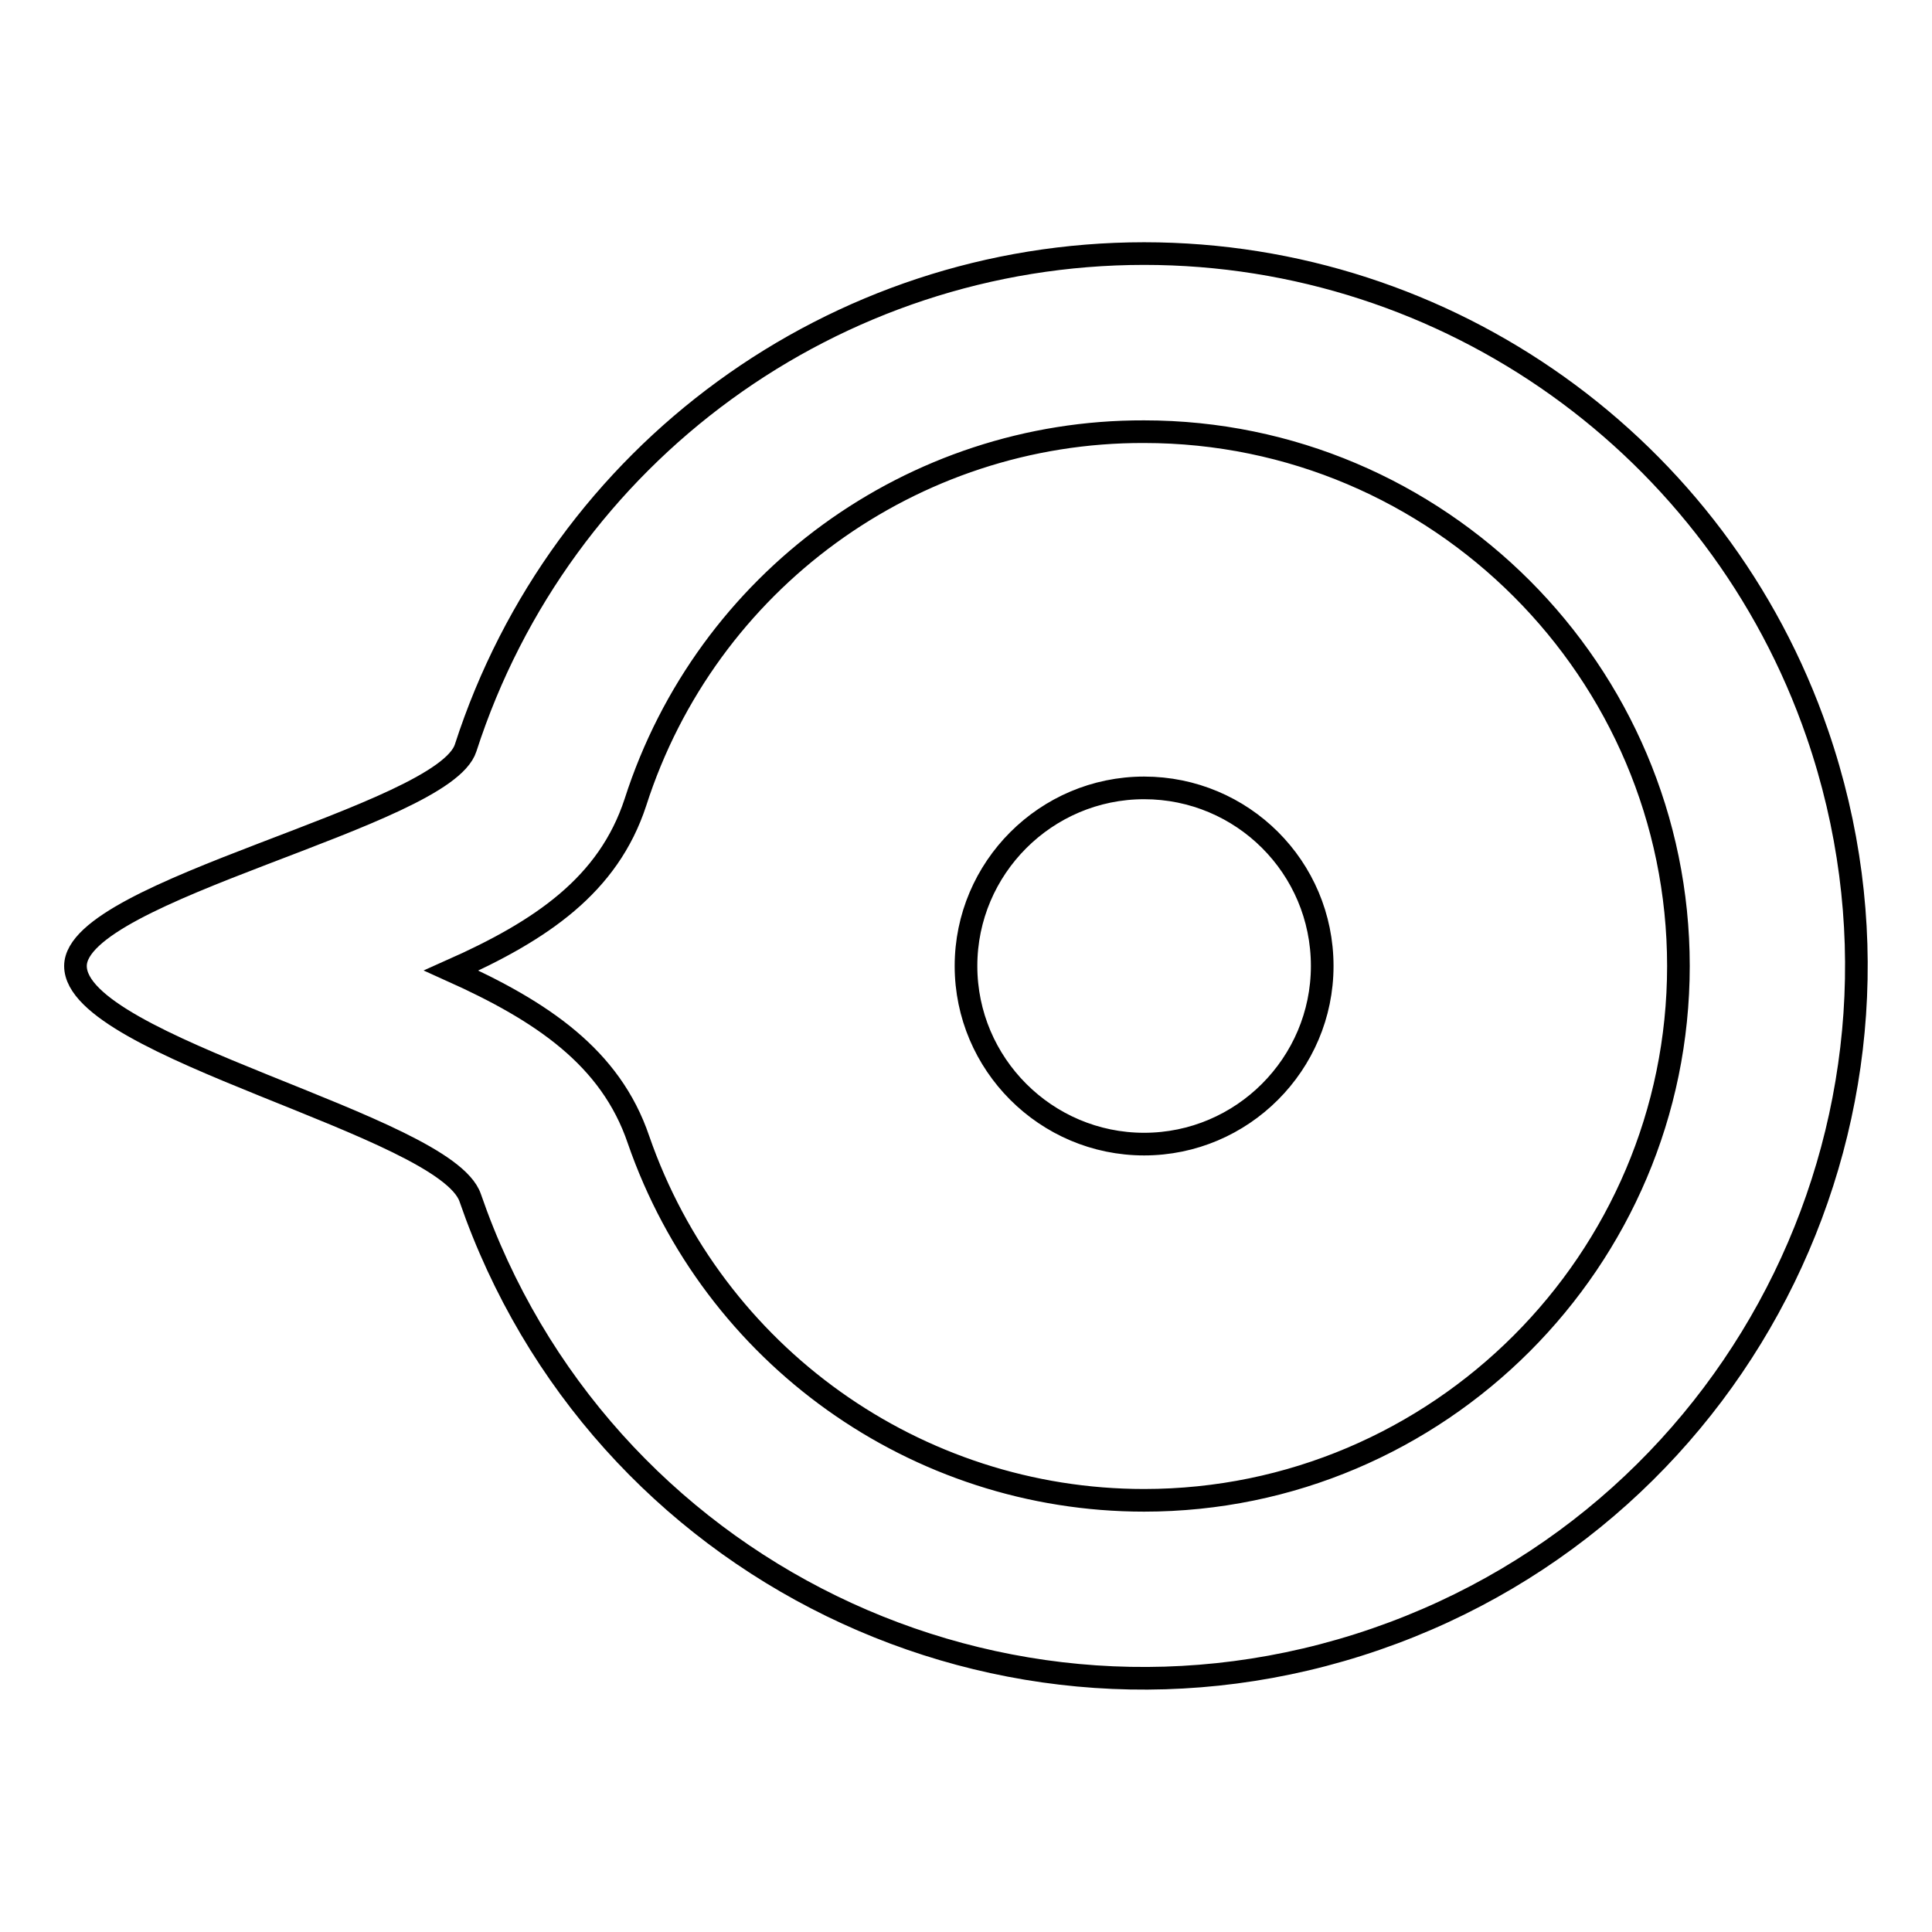
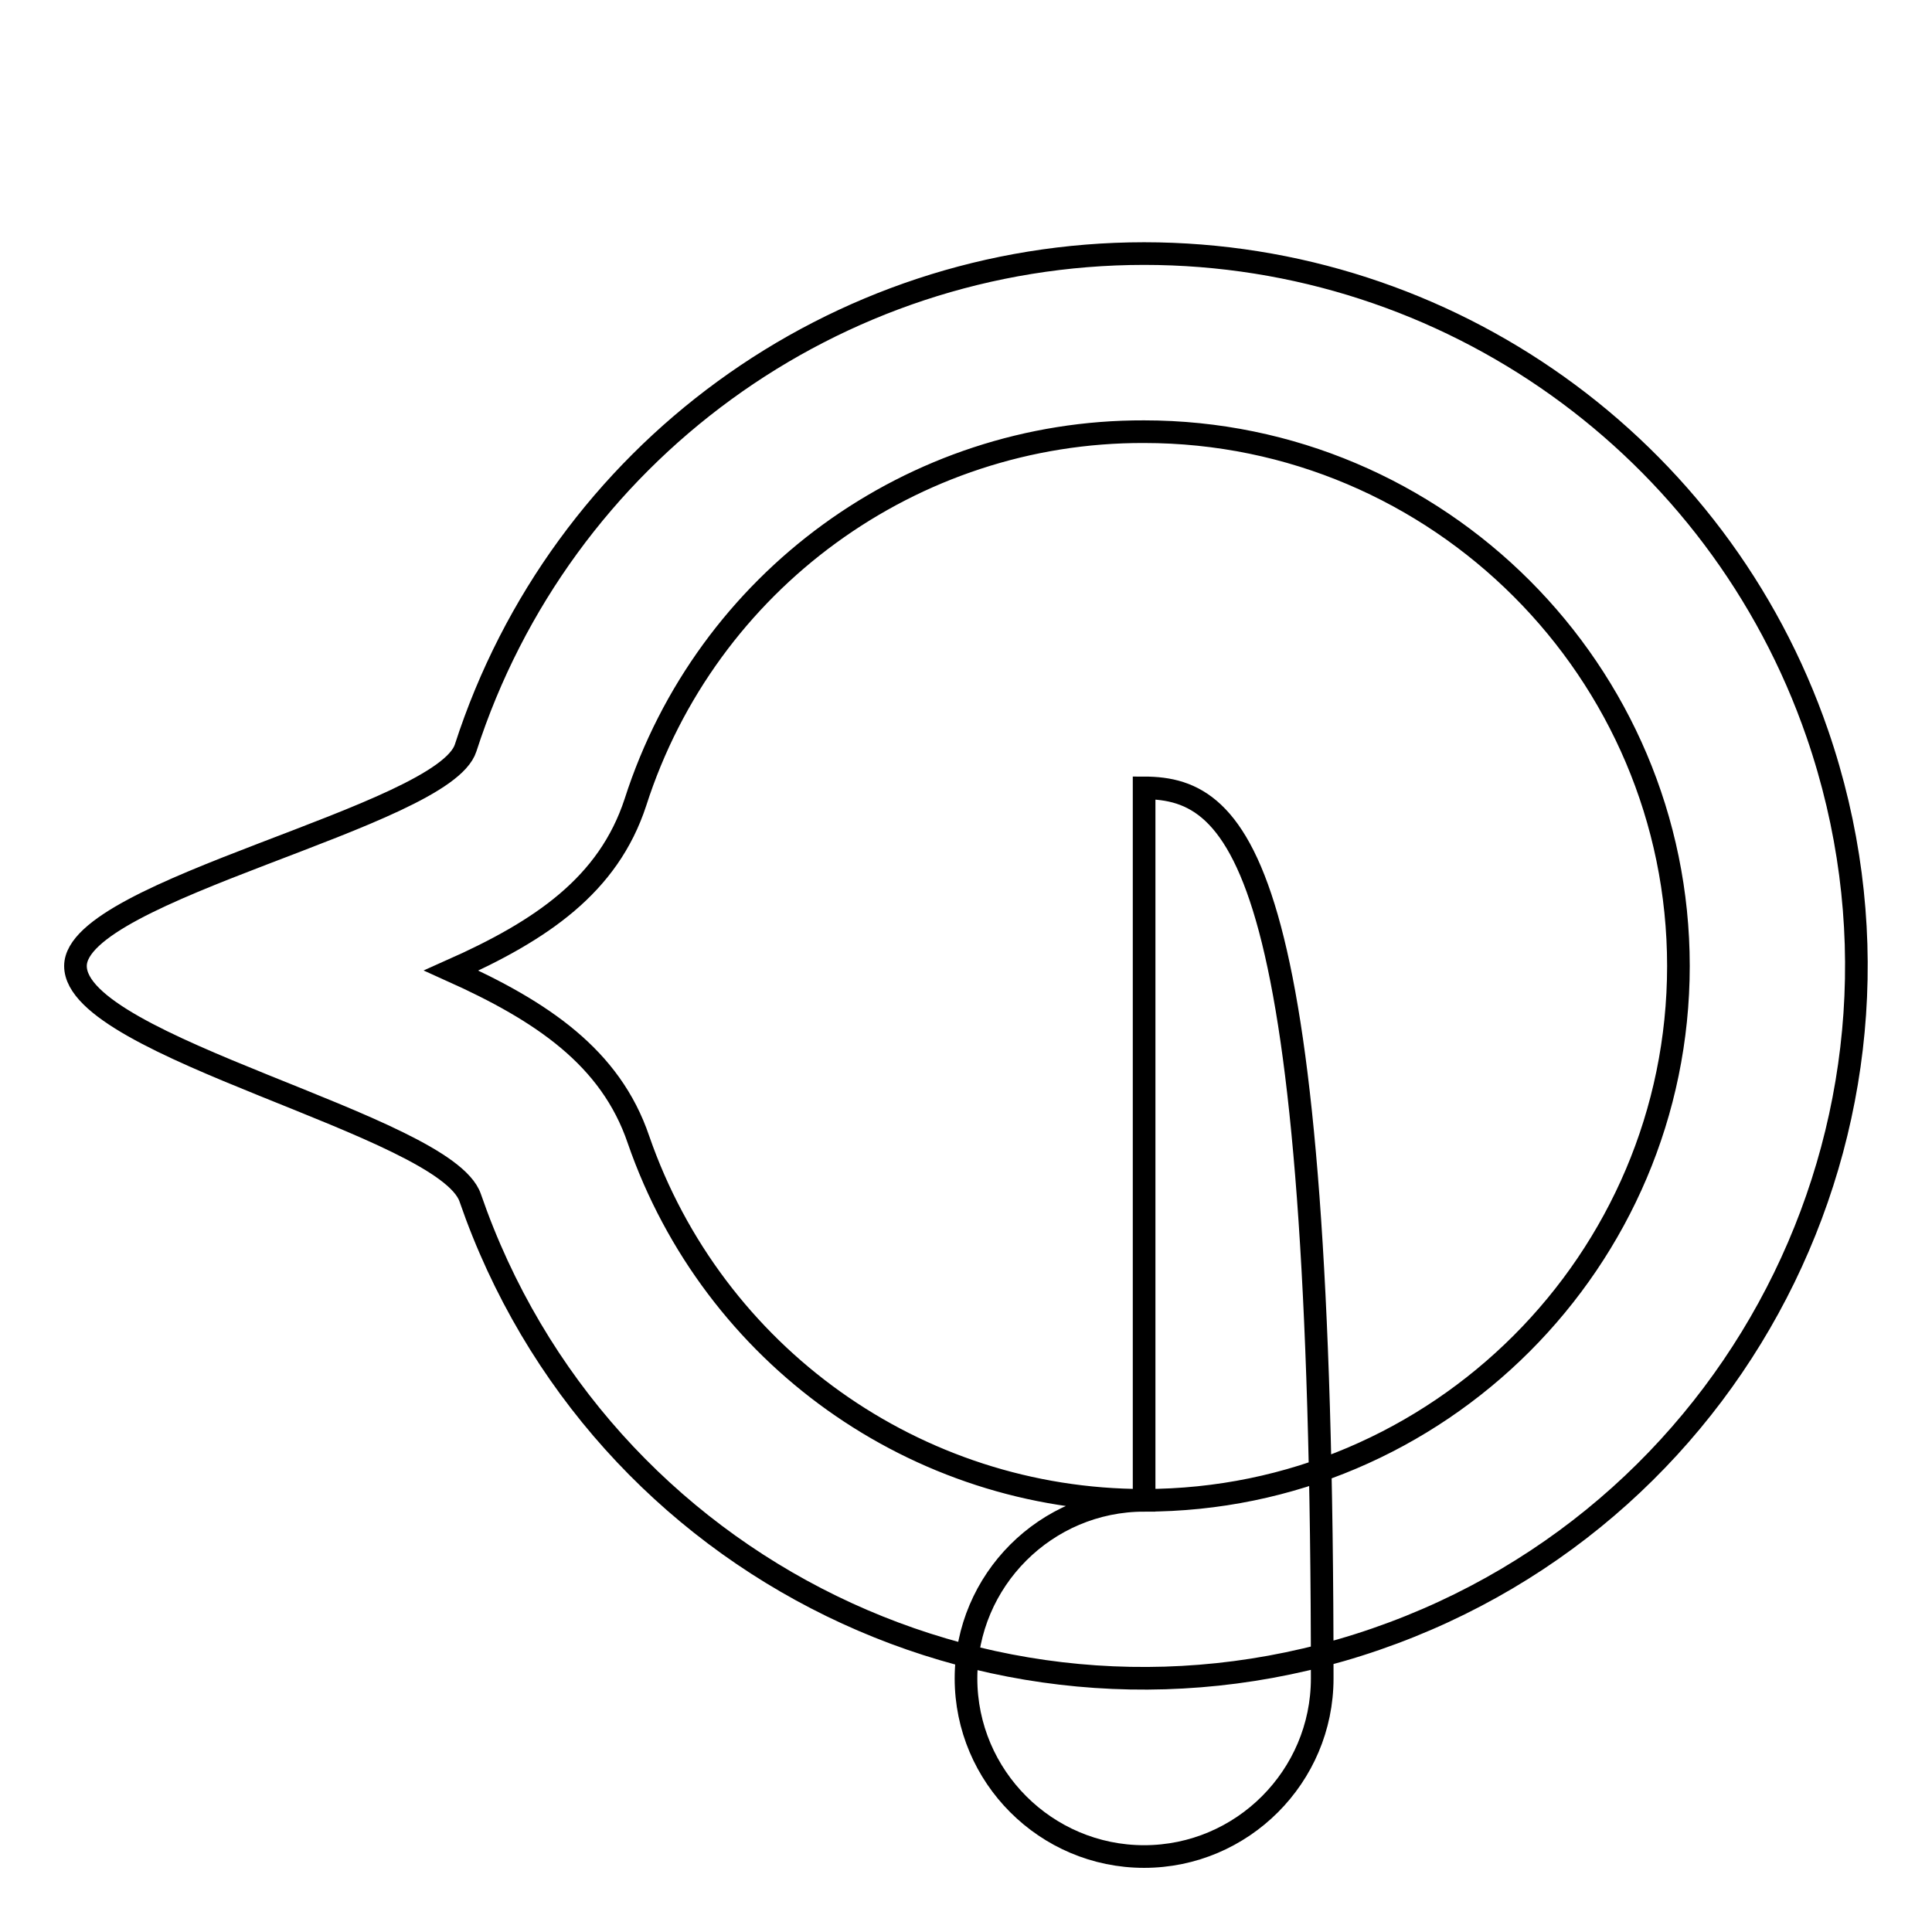
<svg xmlns="http://www.w3.org/2000/svg" version="1.1" x="0px" y="0px" viewBox="0 0 256 256" enable-background="new 0 0 256 256" xml:space="preserve">
  <g>
-     <path stroke-width="3" fill-opacity="0" stroke="#000000" d="M151.6,33.6c-41,0-77.3,26.5-89.9,65.5C58.8,108.2,10,117.9,10,128c0,10.8,49,21.1,52.3,30.7 c17,49.3,70.7,75.5,120,58.5c49.3-17,75.5-70.7,58.5-120C227.7,59.2,191.9,33.6,151.6,33.6z M151.6,198.8 c-30.2,0-57.1-19.2-67-47.8c-3.7-10.9-12.8-17-24.8-22.4c11.9-5.3,20.8-11.3,24.4-22.3c9.4-29.3,36.7-49.2,67.4-49.1 c39,0,70.8,31.8,70.8,70.8C222.4,167,190.6,198.8,151.6,198.8L151.6,198.8z M151.6,104.4c-13,0-23.6,10.6-23.6,23.6 c0,13,10.6,23.6,23.6,23.6c13,0,23.6-10.6,23.6-23.6C175.2,114.9,164.6,104.4,151.6,104.4z" />
+     <path stroke-width="3" fill-opacity="0" stroke="#000000" d="M151.6,33.6c-41,0-77.3,26.5-89.9,65.5C58.8,108.2,10,117.9,10,128c0,10.8,49,21.1,52.3,30.7 c17,49.3,70.7,75.5,120,58.5c49.3-17,75.5-70.7,58.5-120C227.7,59.2,191.9,33.6,151.6,33.6z M151.6,198.8 c-30.2,0-57.1-19.2-67-47.8c-3.7-10.9-12.8-17-24.8-22.4c11.9-5.3,20.8-11.3,24.4-22.3c9.4-29.3,36.7-49.2,67.4-49.1 c39,0,70.8,31.8,70.8,70.8C222.4,167,190.6,198.8,151.6,198.8L151.6,198.8z c-13,0-23.6,10.6-23.6,23.6 c0,13,10.6,23.6,23.6,23.6c13,0,23.6-10.6,23.6-23.6C175.2,114.9,164.6,104.4,151.6,104.4z" />
  </g>
</svg>